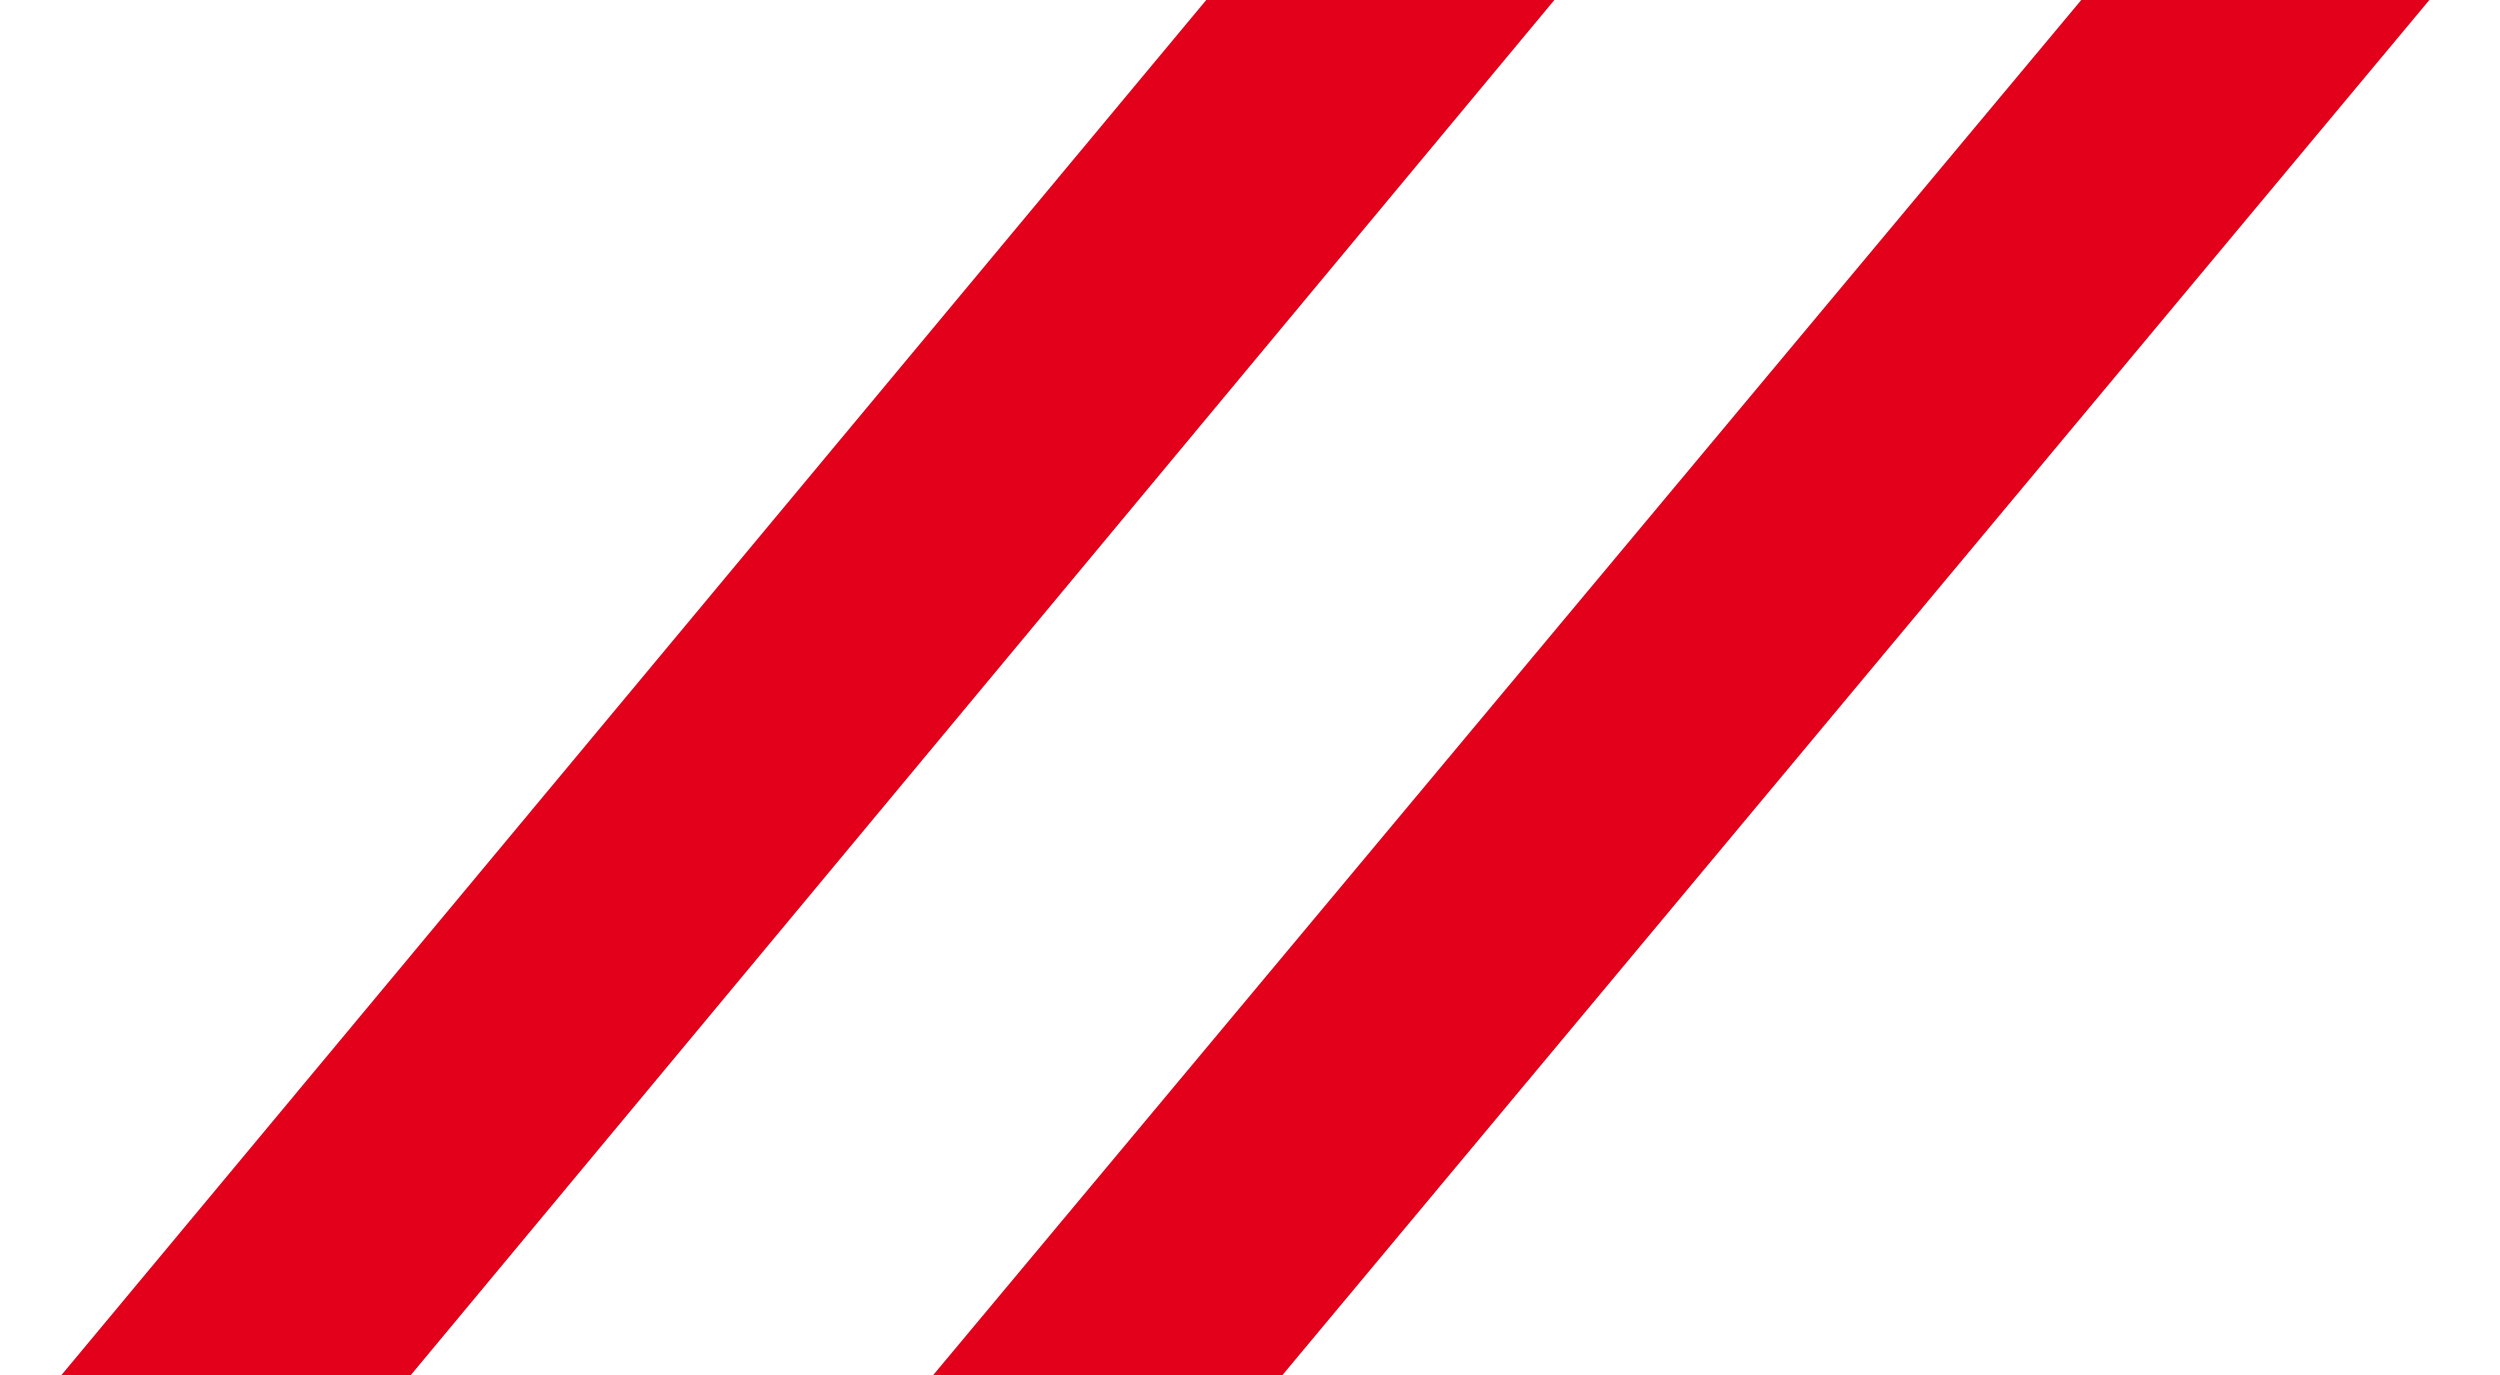
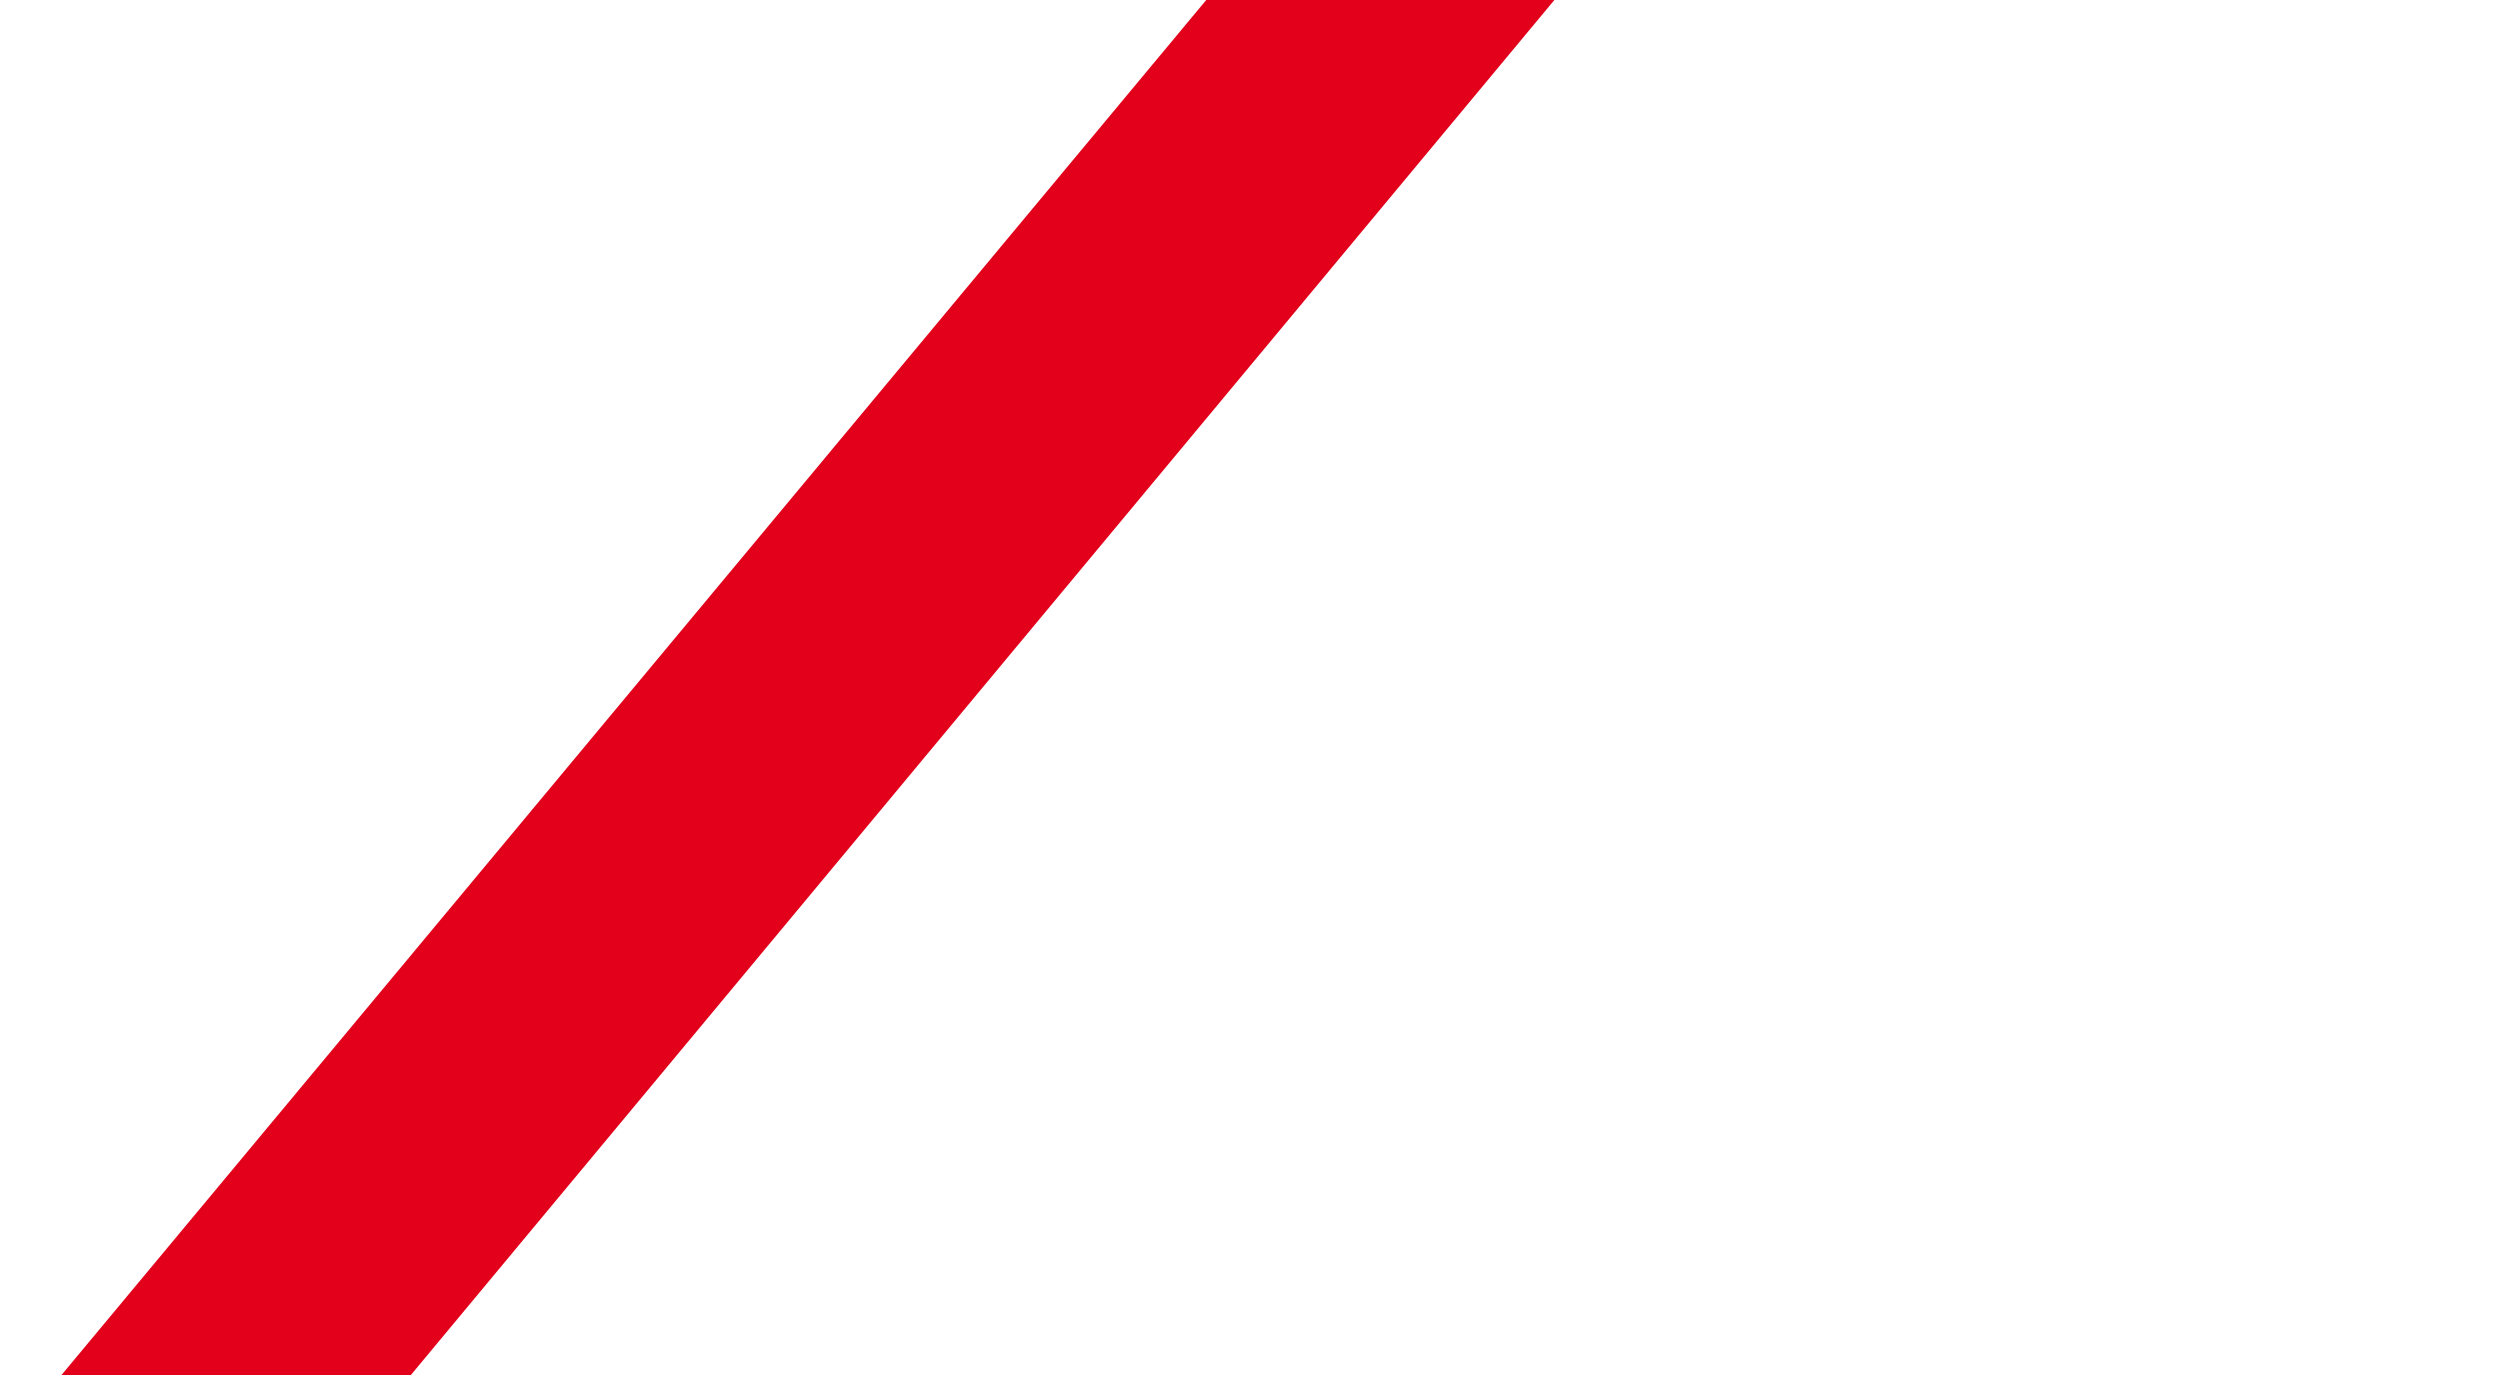
<svg xmlns="http://www.w3.org/2000/svg" width="20px" height="11px" viewBox="0 0 20 11" version="1.1">
  <title>A4BF223A-4232-4575-B913-B1F2FF86DC91</title>
  <desc>Created with sketchtool.</desc>
  <defs />
  <g id="-AKV-Pages" stroke="none" stroke-width="1" fill="none" fill-rule="evenodd">
    <g id="Menü-Hover" transform="translate(-95, -77)" fill="#E2001A">
      <g id="Wirtschaftsauskunft" transform="translate(93, 70)">
        <g id="bullet" transform="translate(0, 5)">
          <g id="AKV-Bullets">
-             <polygon id="Path-2" points="9.466 13 12.26 13 21.435 2 18.65 2" />
            <polygon id="Path-2-Copy" points="2.492 13 5.287 13 14.435 2 11.65 2" />
          </g>
        </g>
      </g>
    </g>
  </g>
</svg>